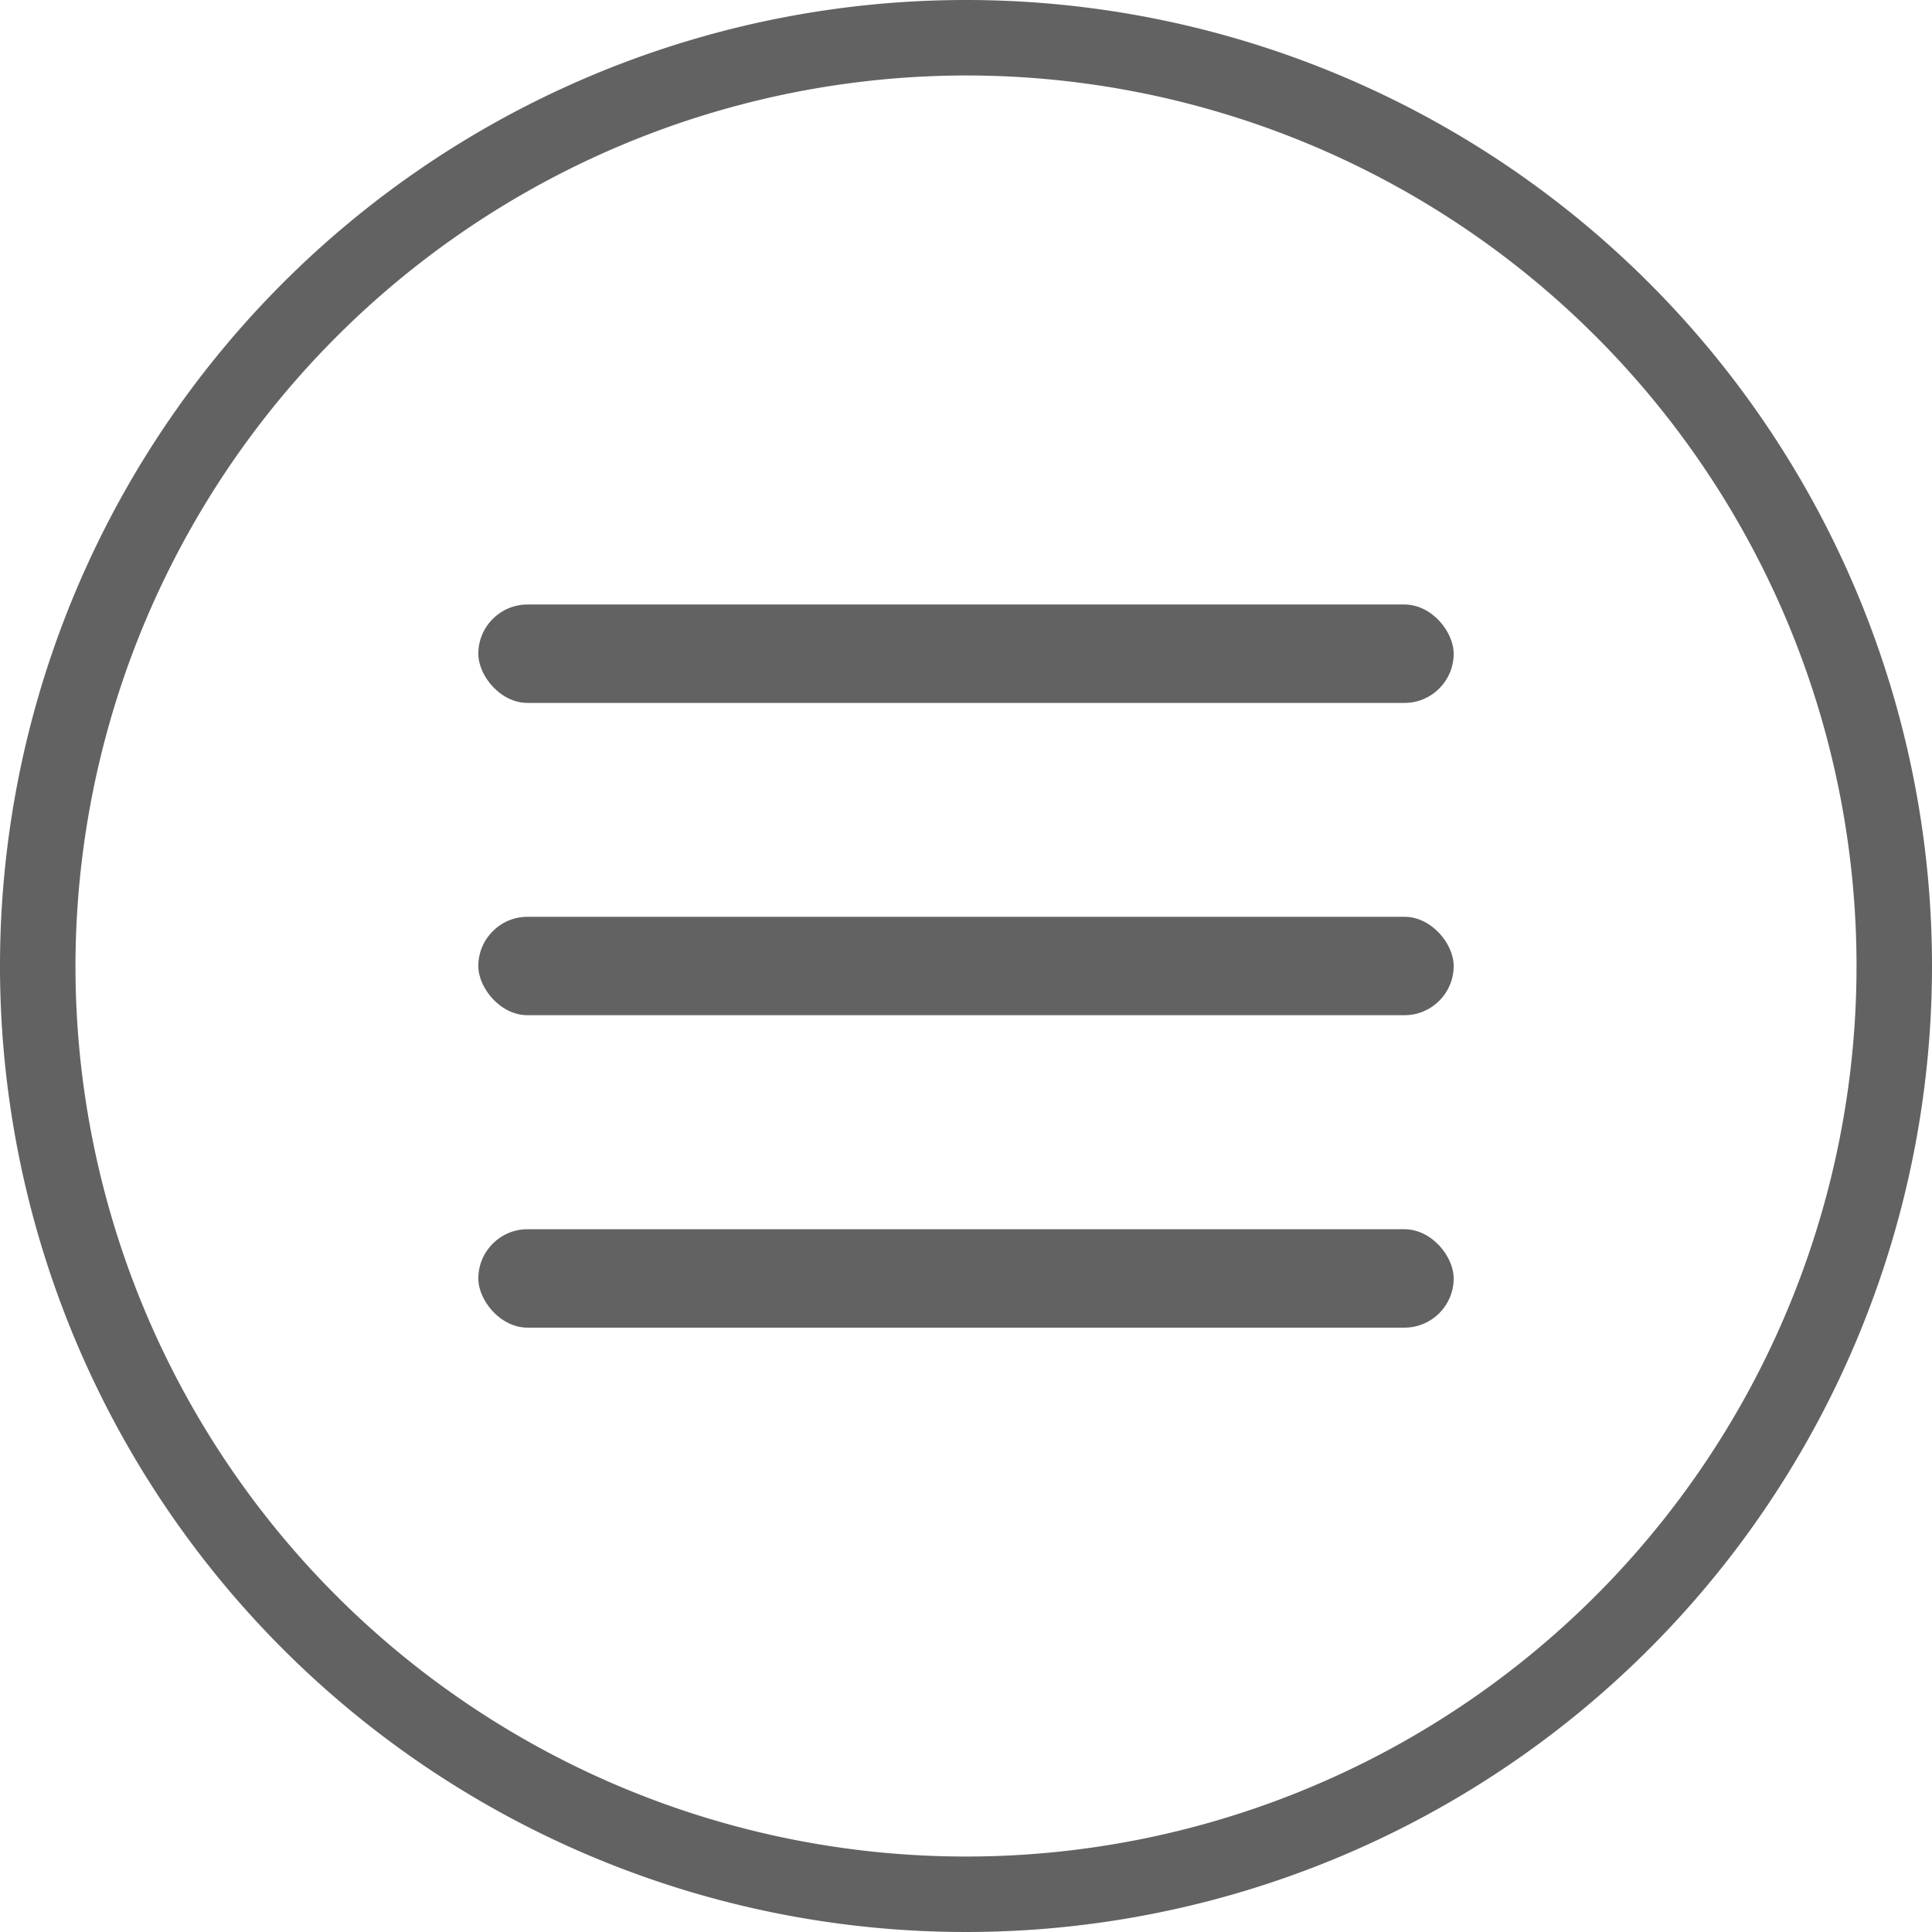
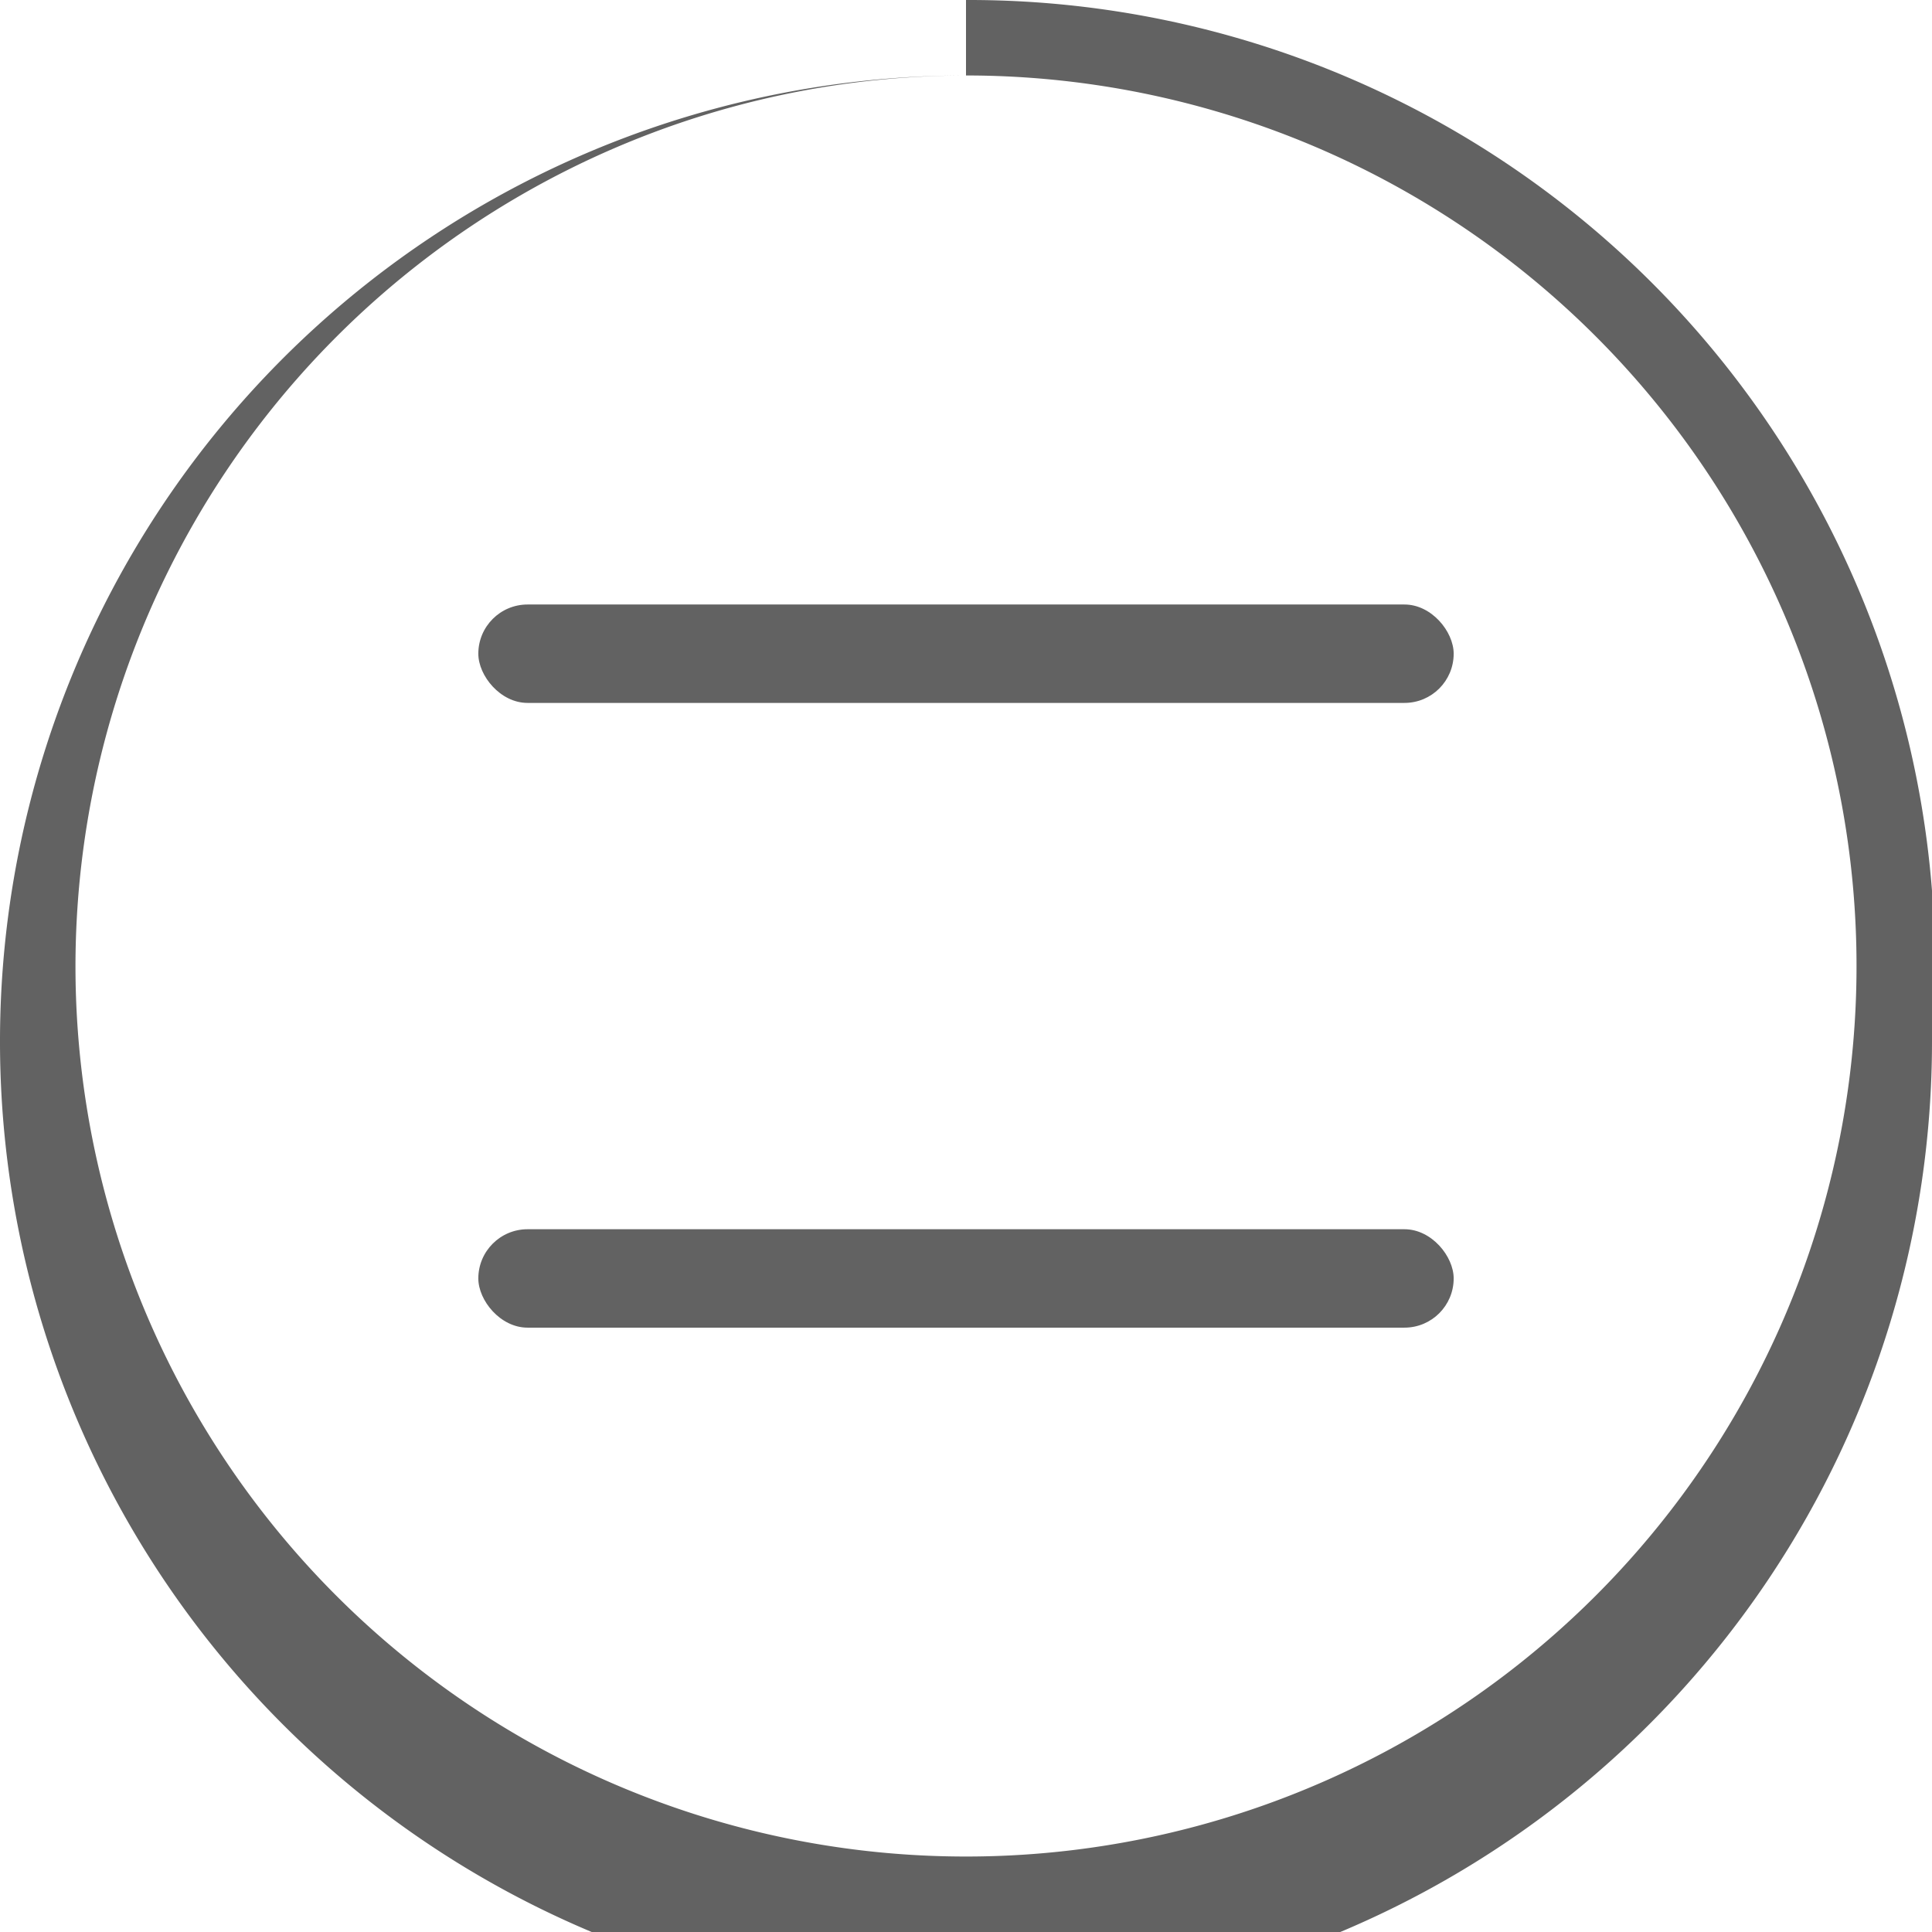
<svg xmlns="http://www.w3.org/2000/svg" viewBox="0 0 128 128">
  <defs>
    <style>.cls-1{fill:#626262;}</style>
  </defs>
  <title>アセット 9</title>
  <g id="レイヤー_2" data-name="レイヤー 2">
    <g id="_1" data-name="1">
-       <path class="cls-1" d="M64,5A59,59,0,1,1,5,64,59.07,59.07,0,0,1,64,5m0-5a64,64,0,1,0,64,64A64,64,0,0,0,64,0Z" />
-       <rect class="cls-1" x="31.69" y="60.74" width="64.62" height="6.52" rx="3.26" ry="3.26" />
+       <path class="cls-1" d="M64,5A59,59,0,1,1,5,64,59.07,59.07,0,0,1,64,5a64,64,0,1,0,64,64A64,64,0,0,0,64,0Z" />
      <rect class="cls-1" x="31.69" y="81.44" width="64.62" height="6.52" rx="3.26" ry="3.26" />
      <rect class="cls-1" x="31.69" y="40.04" width="64.62" height="6.52" rx="3.26" ry="3.26" transform="translate(128 86.61) rotate(180)" />
    </g>
  </g>
</svg>